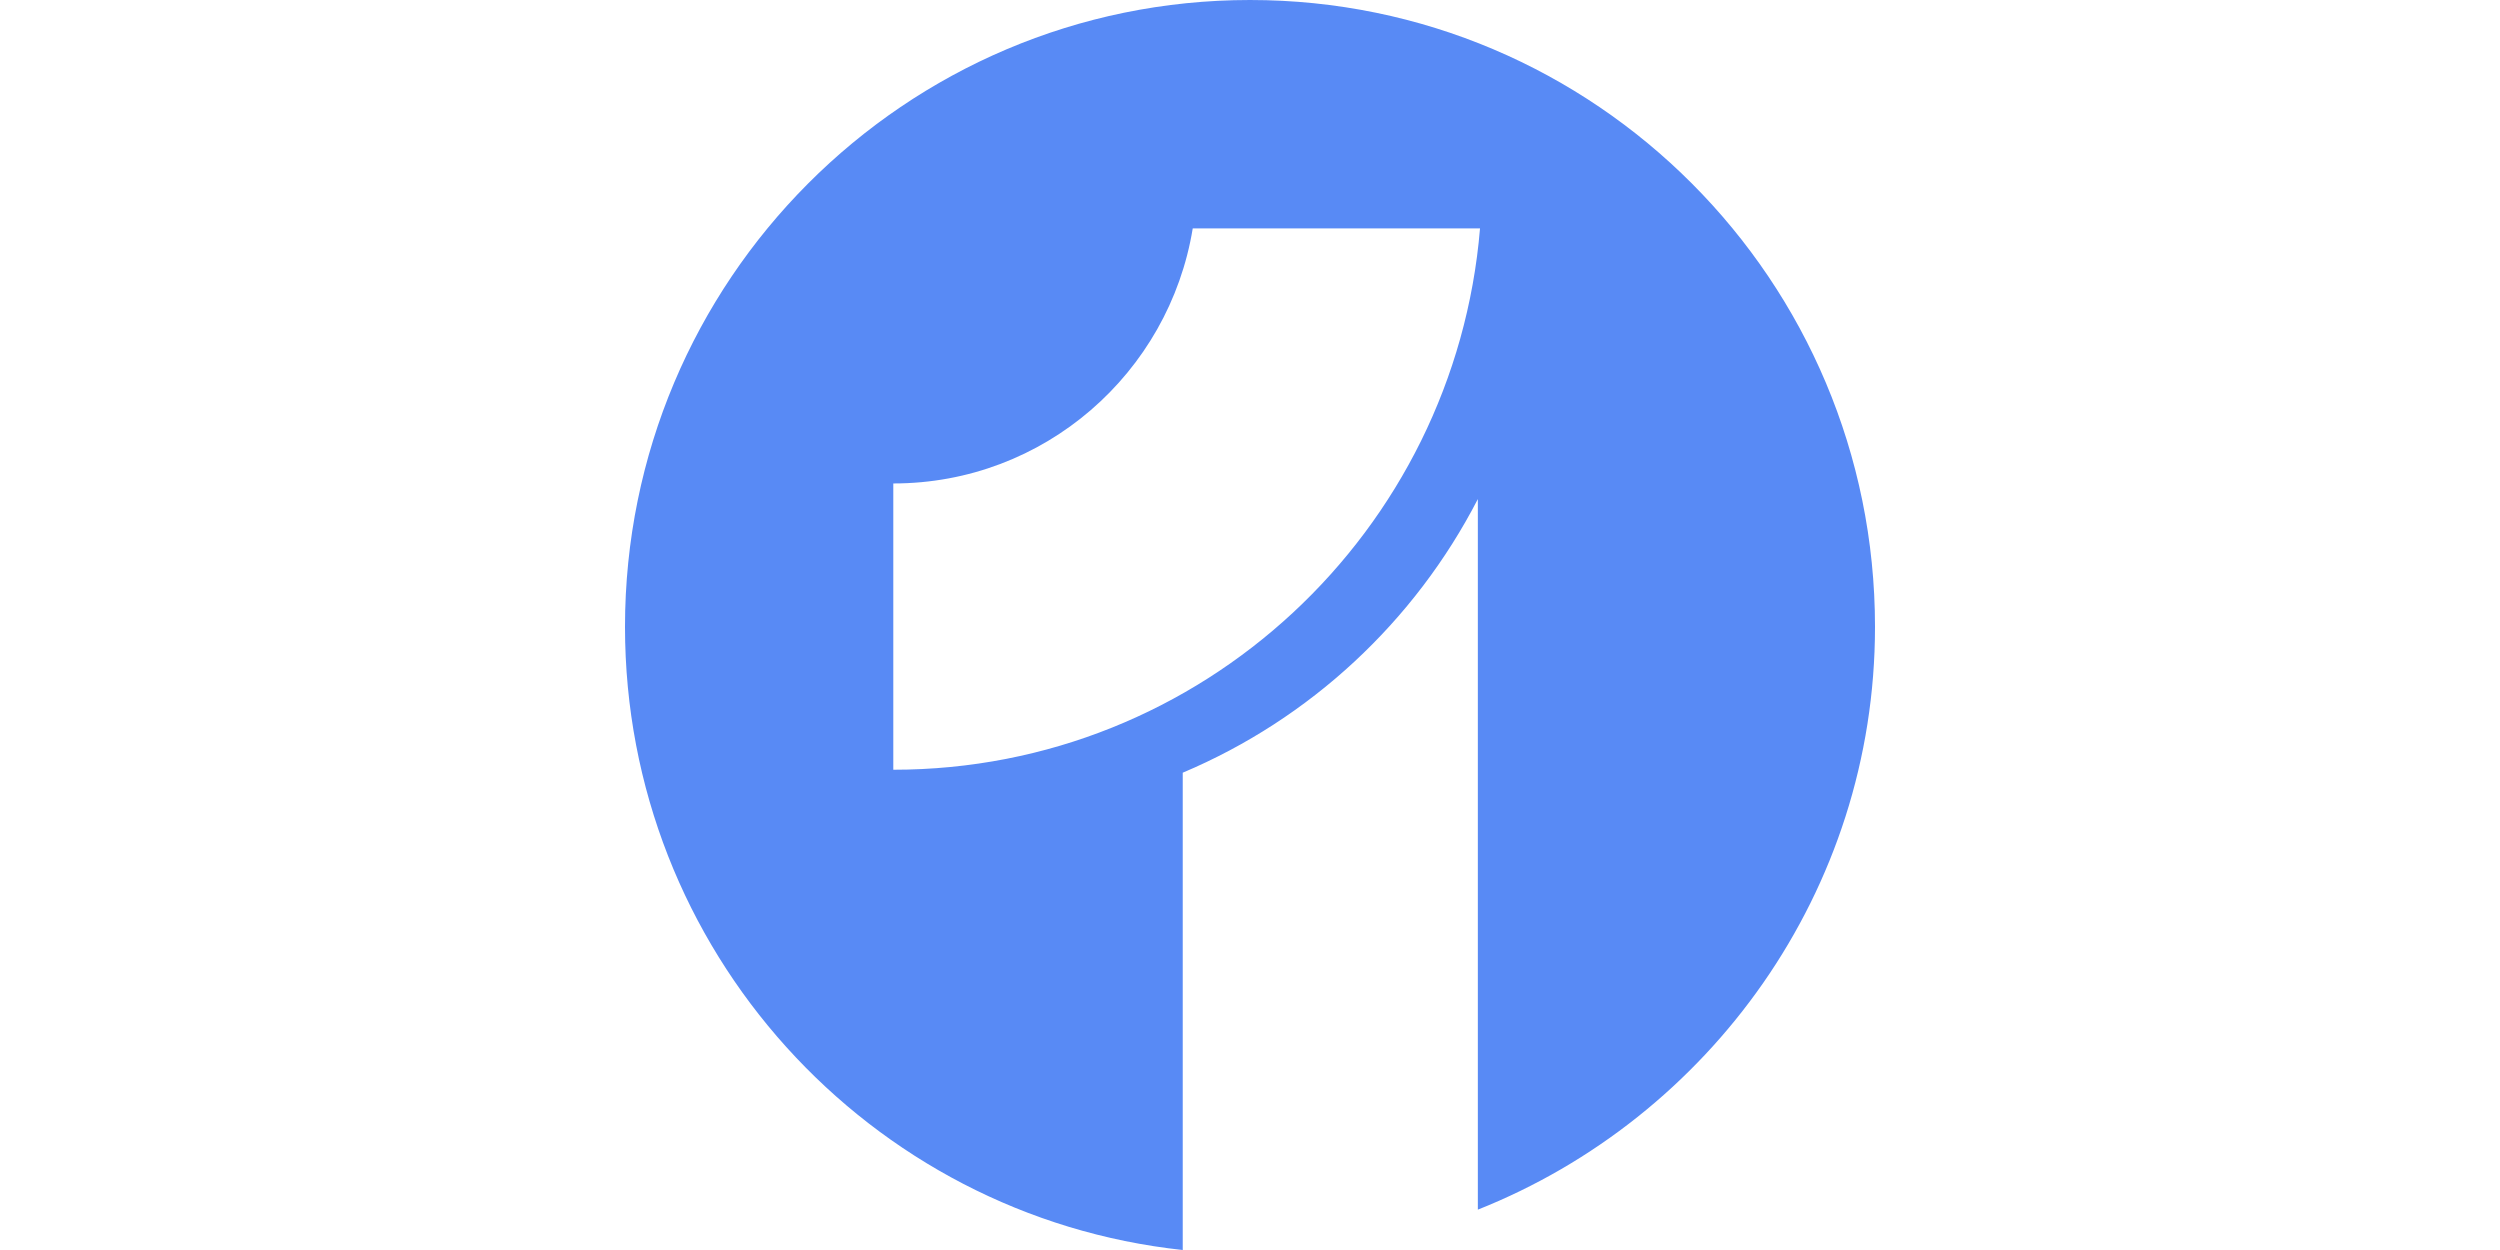
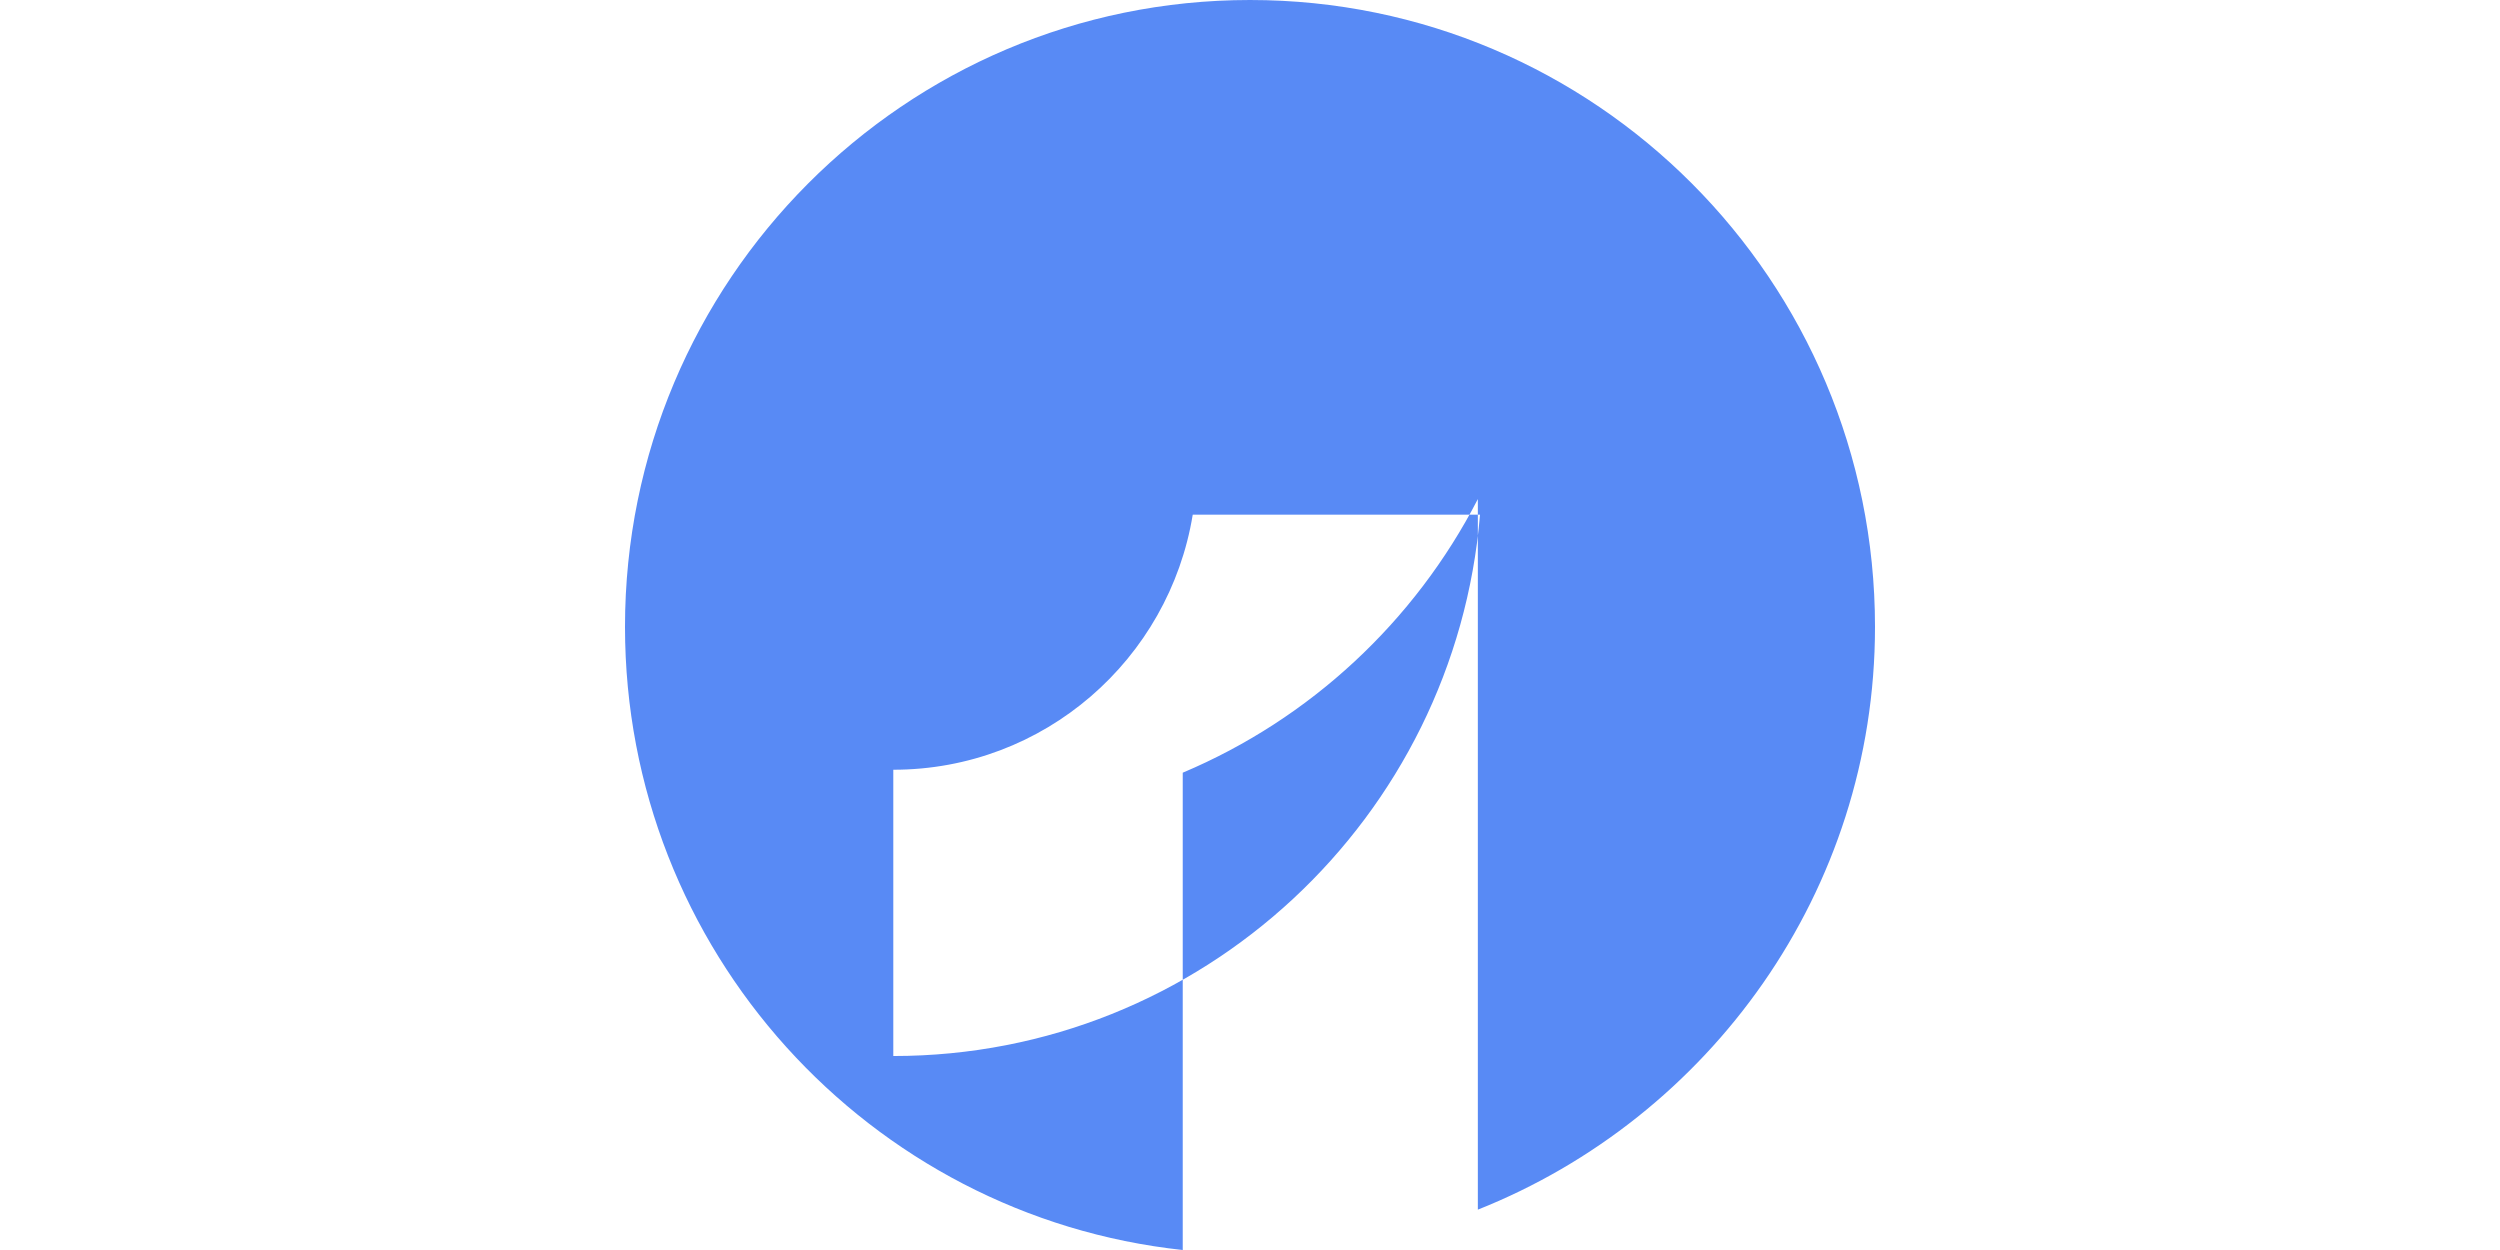
<svg xmlns="http://www.w3.org/2000/svg" fill="none" viewBox="0 0 240 120">
-   <path fill="#588AF5" d="M120.001 0C86.858 0 60 26.938 60 60.175c0 31.04 23.444 56.586 53.543 59.825V74.178c12.24-5.163 22.265-14.507 28.33-26.267v68.216C164.074 107.298 180 85.59 180 60.175 180 26.938 153.142 0 120.001 0M85.757 73.895V46.412c14.487 0 26.476-10.601 28.746-24.486h27.579c-2.422 29.092-26.694 51.969-56.325 51.969" />
+   <path fill="#588AF5" d="M120.001 0C86.858 0 60 26.938 60 60.175c0 31.04 23.444 56.586 53.543 59.825V74.178c12.24-5.163 22.265-14.507 28.33-26.267v68.216C164.074 107.298 180 85.59 180 60.175 180 26.938 153.142 0 120.001 0M85.757 73.895c14.487 0 26.476-10.601 28.746-24.486h27.579c-2.422 29.092-26.694 51.969-56.325 51.969" />
</svg>